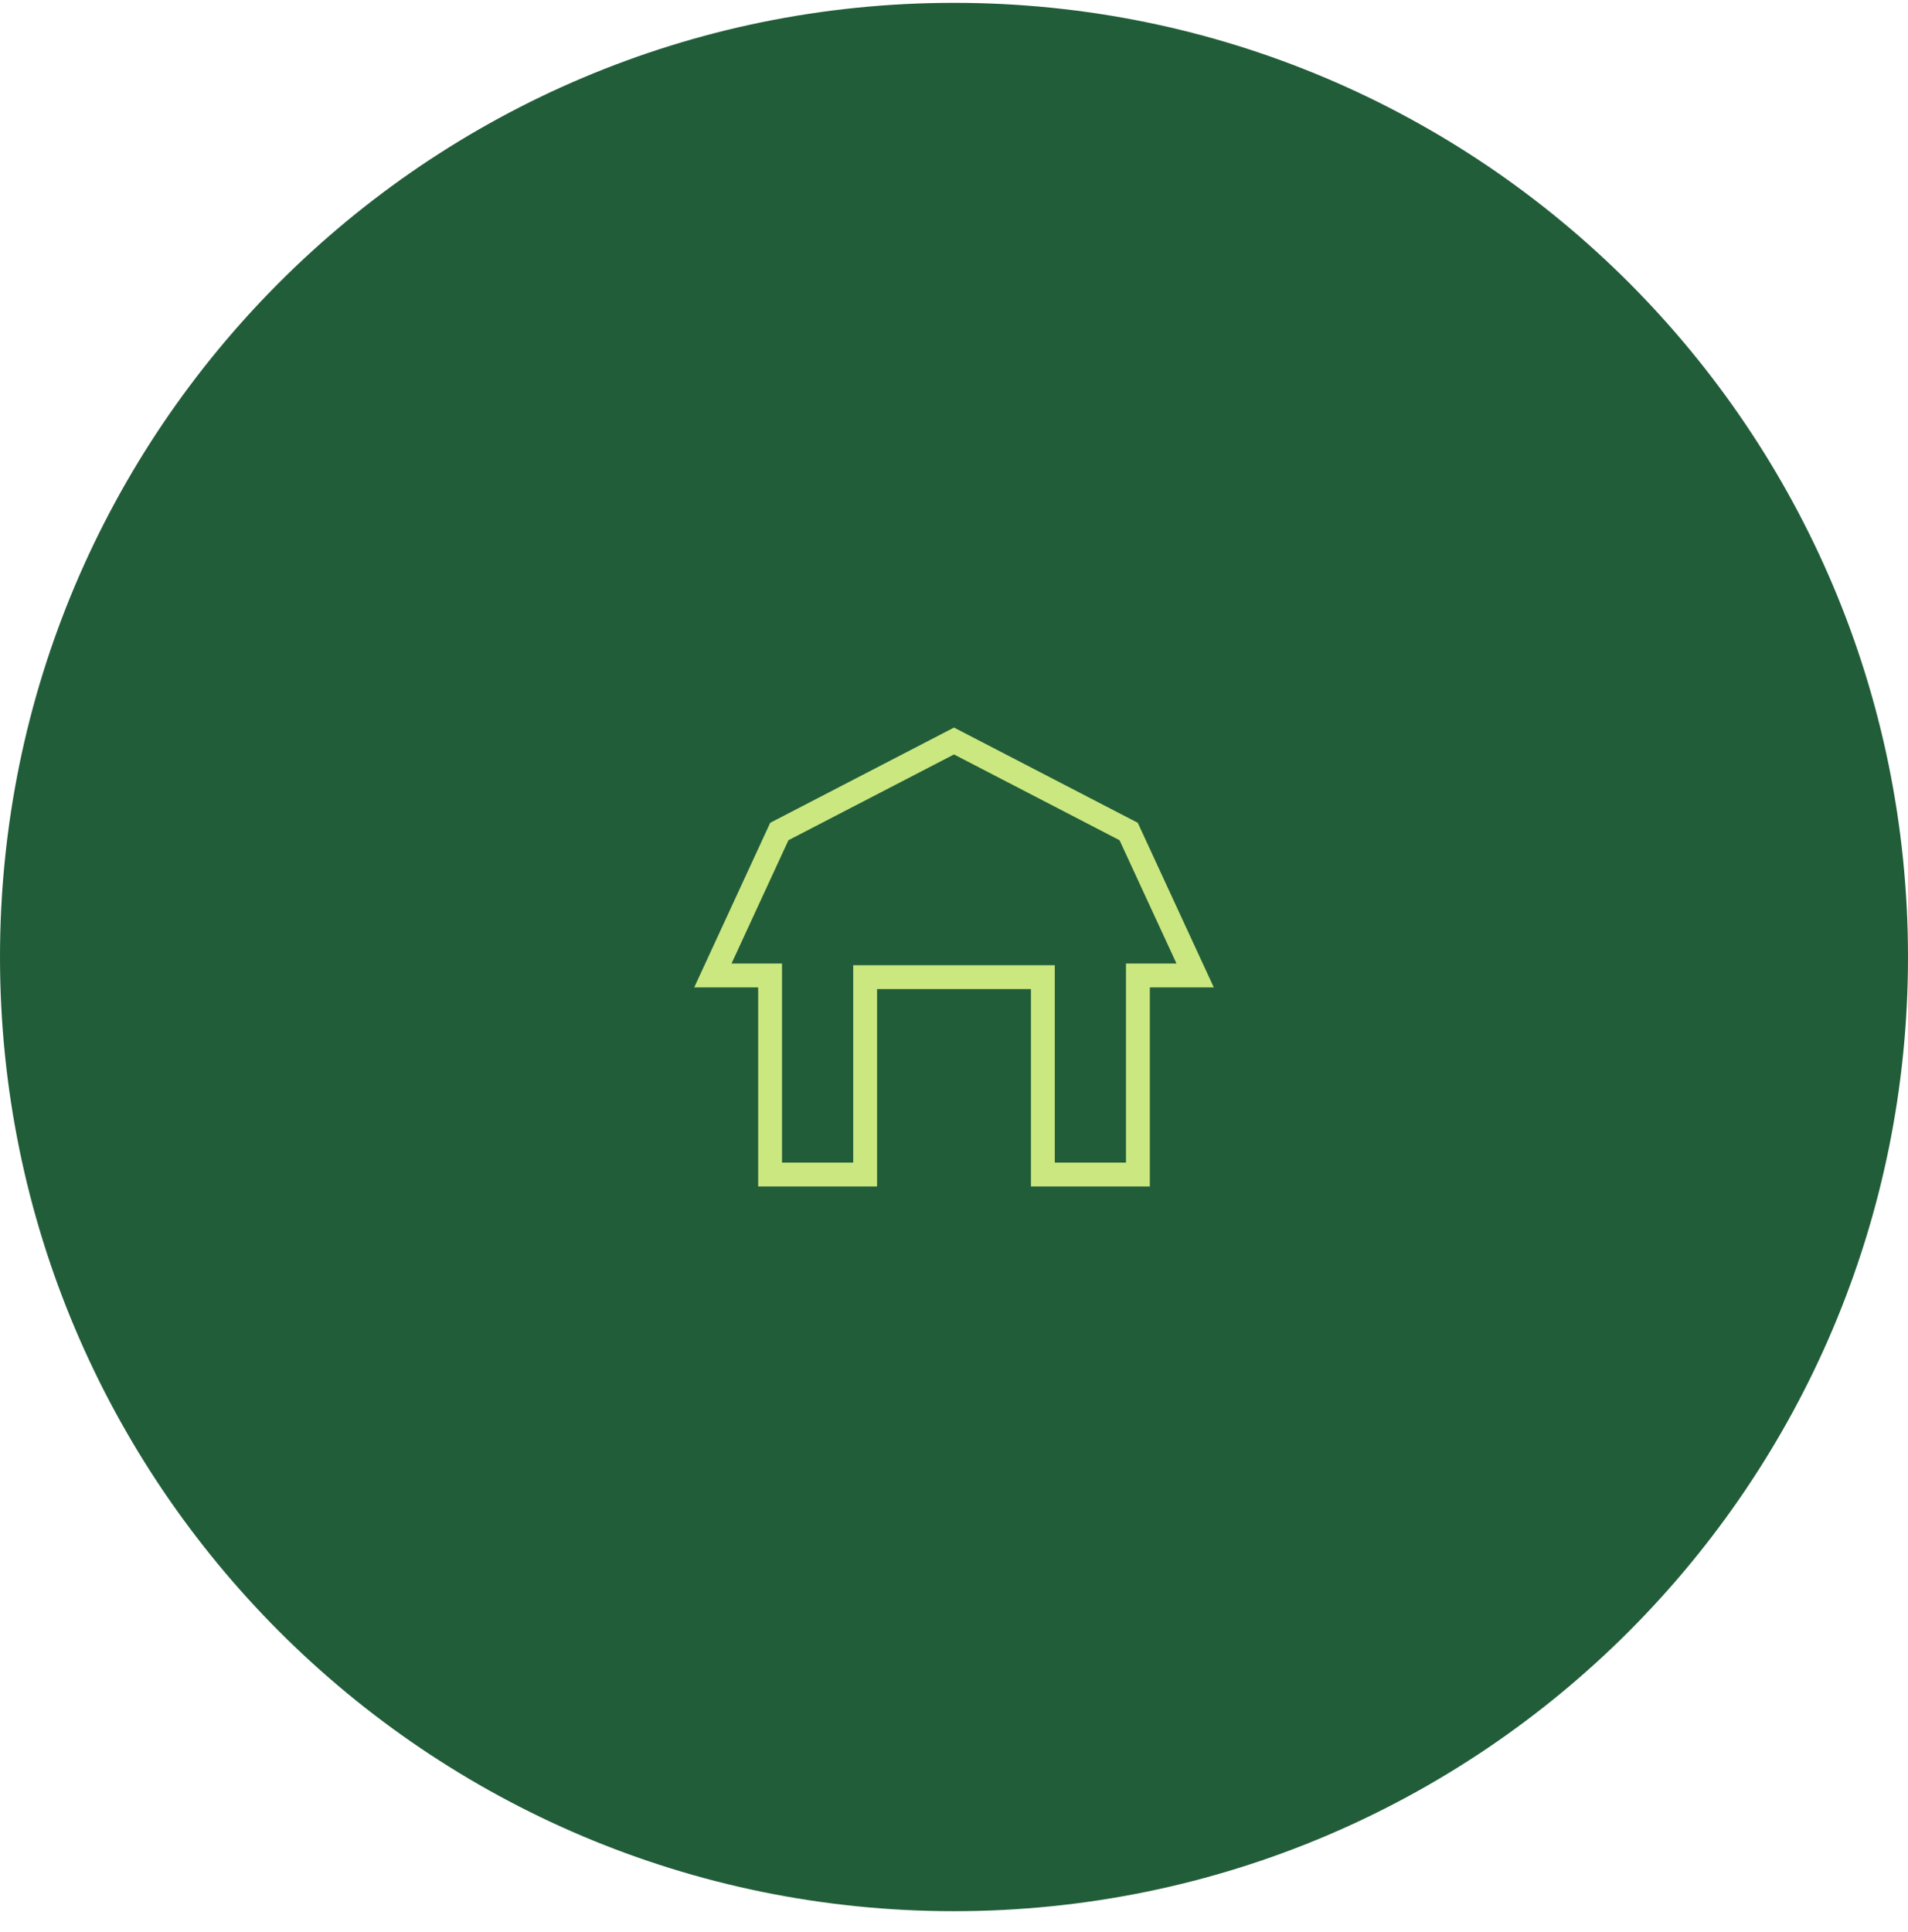
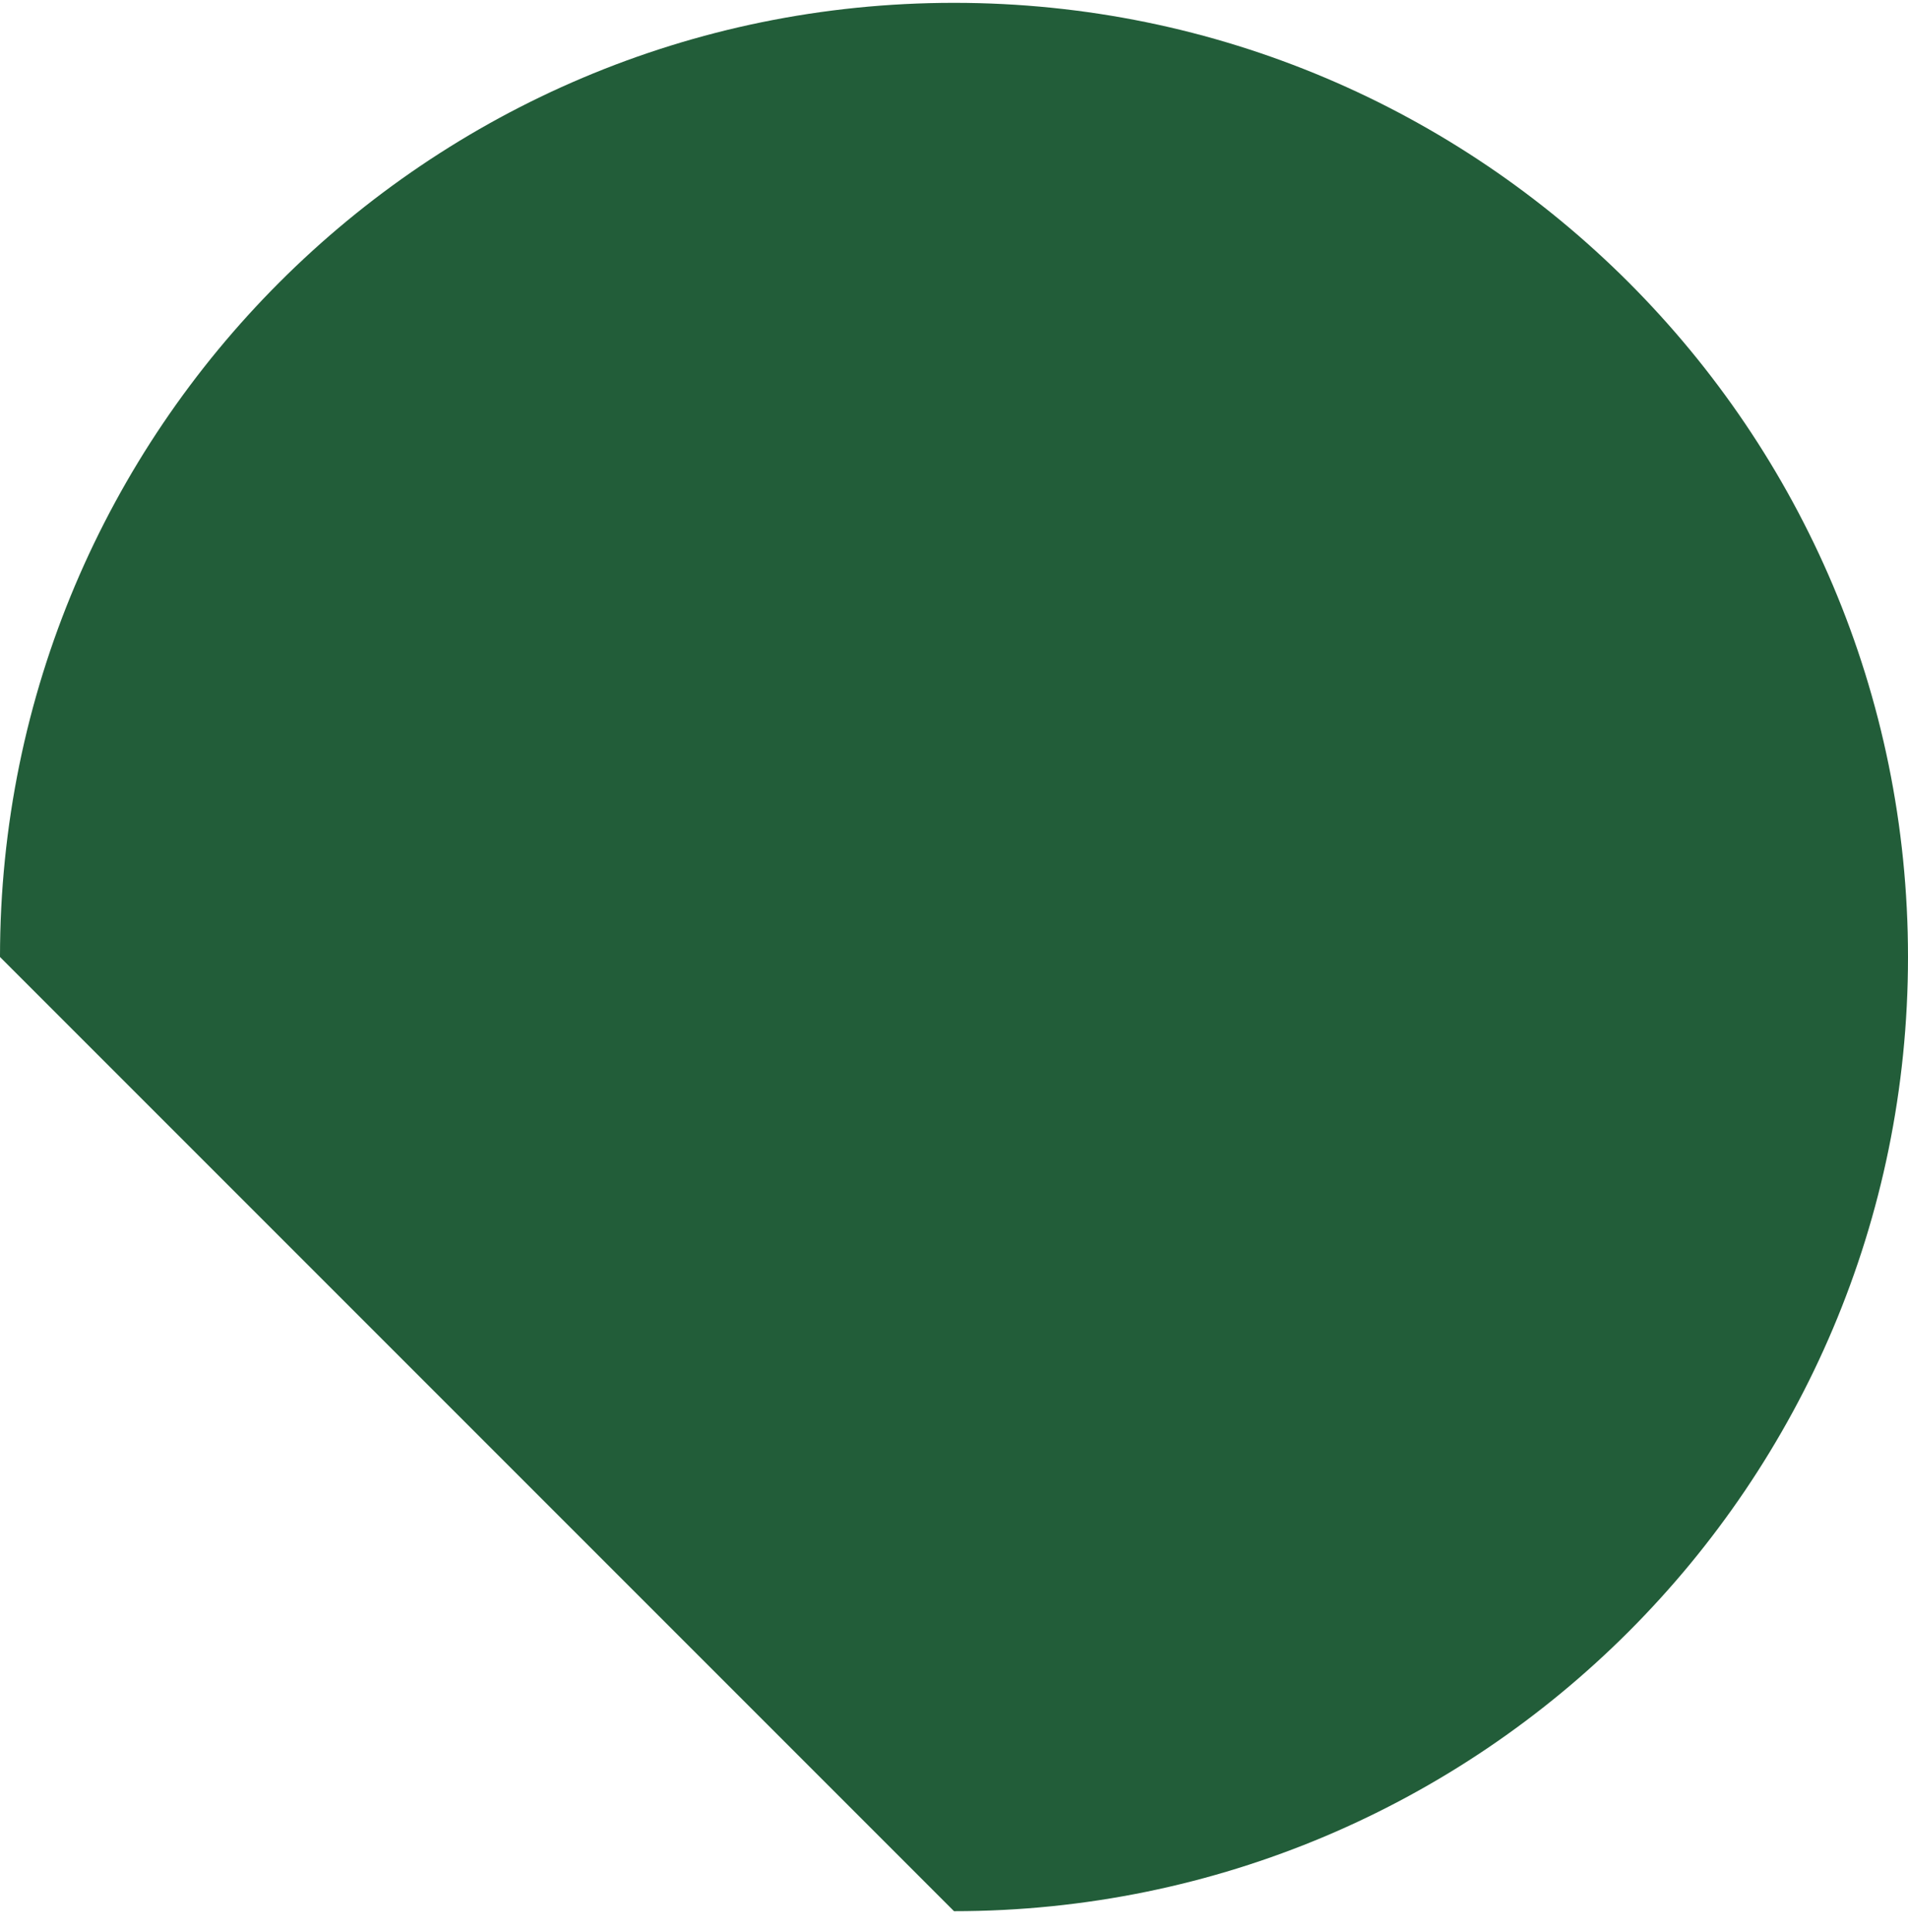
<svg xmlns="http://www.w3.org/2000/svg" fill="none" viewBox="0 0 80 81" height="81" width="80">
  <g clip-path="url(#clip0_5024_584)">
    <path fill="#225D39" d="M0 40.119C0 18.028 17.909 0.119 40 0.119C62.091 0.119 80 18.028 80 40.119C80 62.211 62.091 80.119 40 80.119C17.909 80.119 0 62.211 0 40.119Z" />
-     <path stroke="#CBE880" d="M47.323 34.858L50.111 40.893H47.711V49.238H43.726V40.963H36.274V49.238H32.289V40.893H29.89L32.676 34.858L40 31.064L47.323 34.858Z" />
  </g>
  <defs>
    <clipPath id="clip0_5024_584">
-       <path fill="white" d="M0 40.119C0 18.028 17.909 0.119 40 0.119C62.091 0.119 80 18.028 80 40.119C80 62.211 62.091 80.119 40 80.119C17.909 80.119 0 62.211 0 40.119Z" />
+       <path fill="white" d="M0 40.119C0 18.028 17.909 0.119 40 0.119C62.091 0.119 80 18.028 80 40.119C80 62.211 62.091 80.119 40 80.119Z" />
    </clipPath>
  </defs>
</svg>